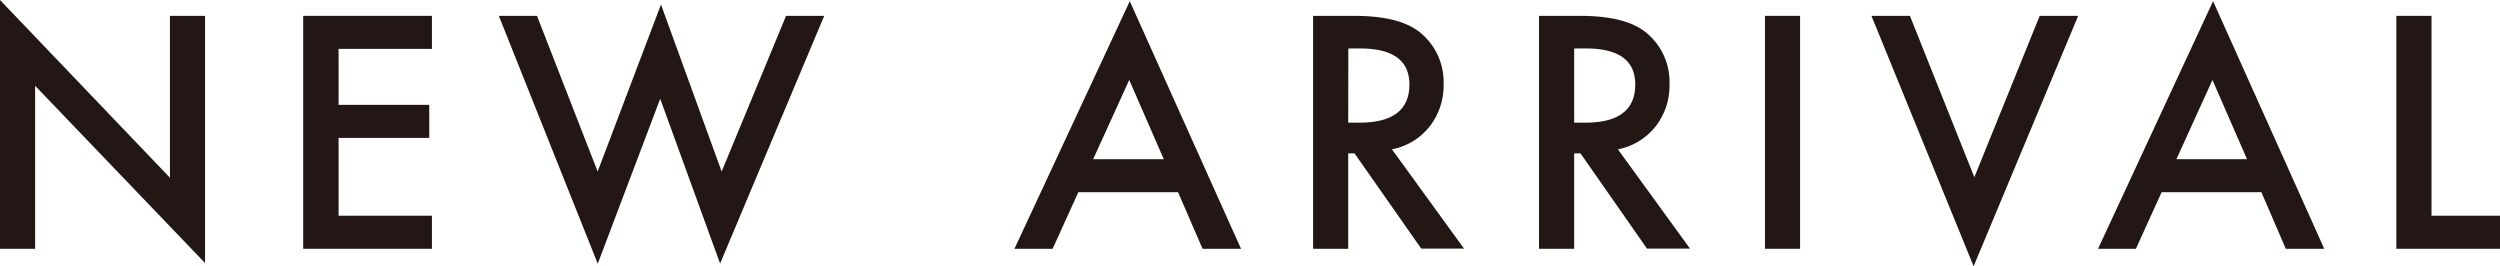
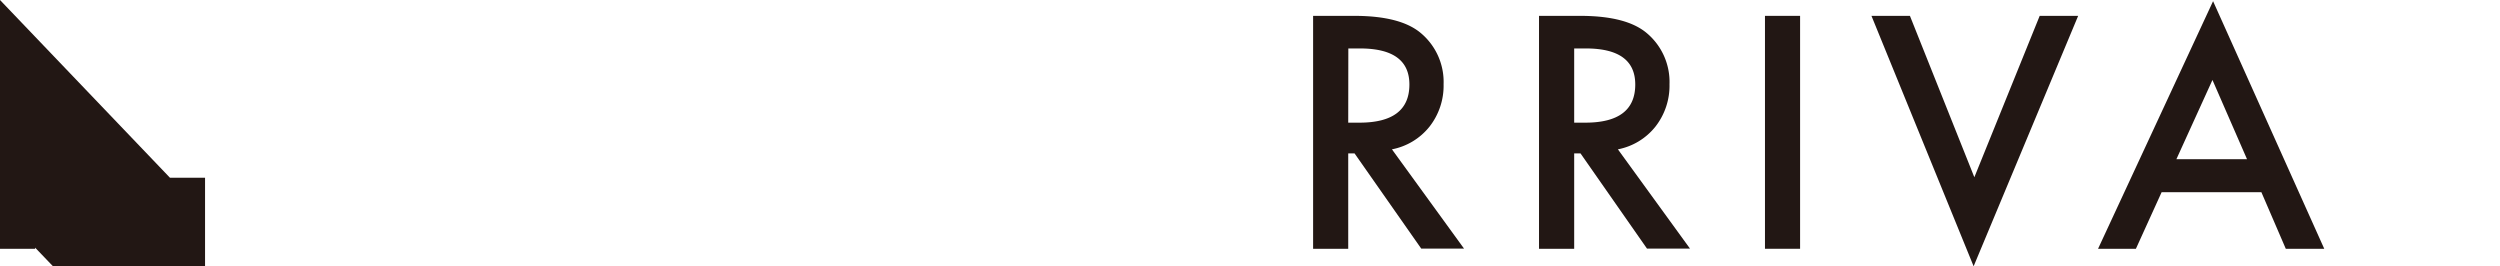
<svg xmlns="http://www.w3.org/2000/svg" viewBox="0 0 485.49 51.71">
  <defs>
    <style>.cls-1{fill:#221714;}</style>
  </defs>
  <g id="レイヤー_2" data-name="レイヤー 2">
    <g id="design">
-       <path class="cls-1" d="M0,48.31V0L33,34.51V3.08h6.82v48l-33-34.42V48.31Z" />
-       <path class="cls-1" d="M83.88,9.49H65.75V20.36H83.36v6.42H65.75V41.89H83.88v6.42h-25V3.08h25Z" />
-       <path class="cls-1" d="M104.28,3.08l11.78,30.23L128.36.88l11.78,32.43L152.65,3.08h7.41l-20.22,48.1-11.63-32L116.08,51.21,96.87,3.08Z" />
-       <path class="cls-1" d="M228.77,37.32H209.41l-5,11H197L219.4.23,241,48.31h-7.47ZM226,30.91l-6.71-15.38-7,15.38Z" />
+       <path class="cls-1" d="M0,48.31V0L33,34.51h6.82v48l-33-34.42V48.31Z" />
      <path class="cls-1" d="M270.31,29l14,19.28H276L263.05,29.79h-1.23V48.31H255V3.08h8q9,0,12.95,3.37a12.37,12.37,0,0,1,4.39,9.9,12.88,12.88,0,0,1-2.75,8.26A12.29,12.29,0,0,1,270.31,29Zm-8.49-5.18H264q9.7,0,9.7-7.41,0-6.94-9.43-7h-2.43Z" />
      <path class="cls-1" d="M314.19,29l14,19.28h-8.35L306.93,29.79H305.7V48.31h-6.83V3.08h8q9,0,12.95,3.37a12.37,12.37,0,0,1,4.39,9.9,12.88,12.88,0,0,1-2.75,8.26A12.29,12.29,0,0,1,314.19,29Zm-8.49-5.18h2.17q9.69,0,9.69-7.41,0-6.94-9.43-7H305.7Z" />
      <path class="cls-1" d="M349.57,3.08V48.31h-6.82V3.08Z" />
      <path class="cls-1" d="M370.9,3.08l12.51,31.34L396.1,3.08h7.47l-20.3,48.63L363.43,3.08Z" />
      <path class="cls-1" d="M439.15,37.32H419.78l-5,11h-7.35L429.77.23l21.59,48.08h-7.47Zm-2.79-6.41-6.71-15.38-7,15.38Z" />
-       <path class="cls-1" d="M472.19,3.08V41.89h13.3v6.42H465.36V3.08Z" />
    </g>
  </g>
</svg>